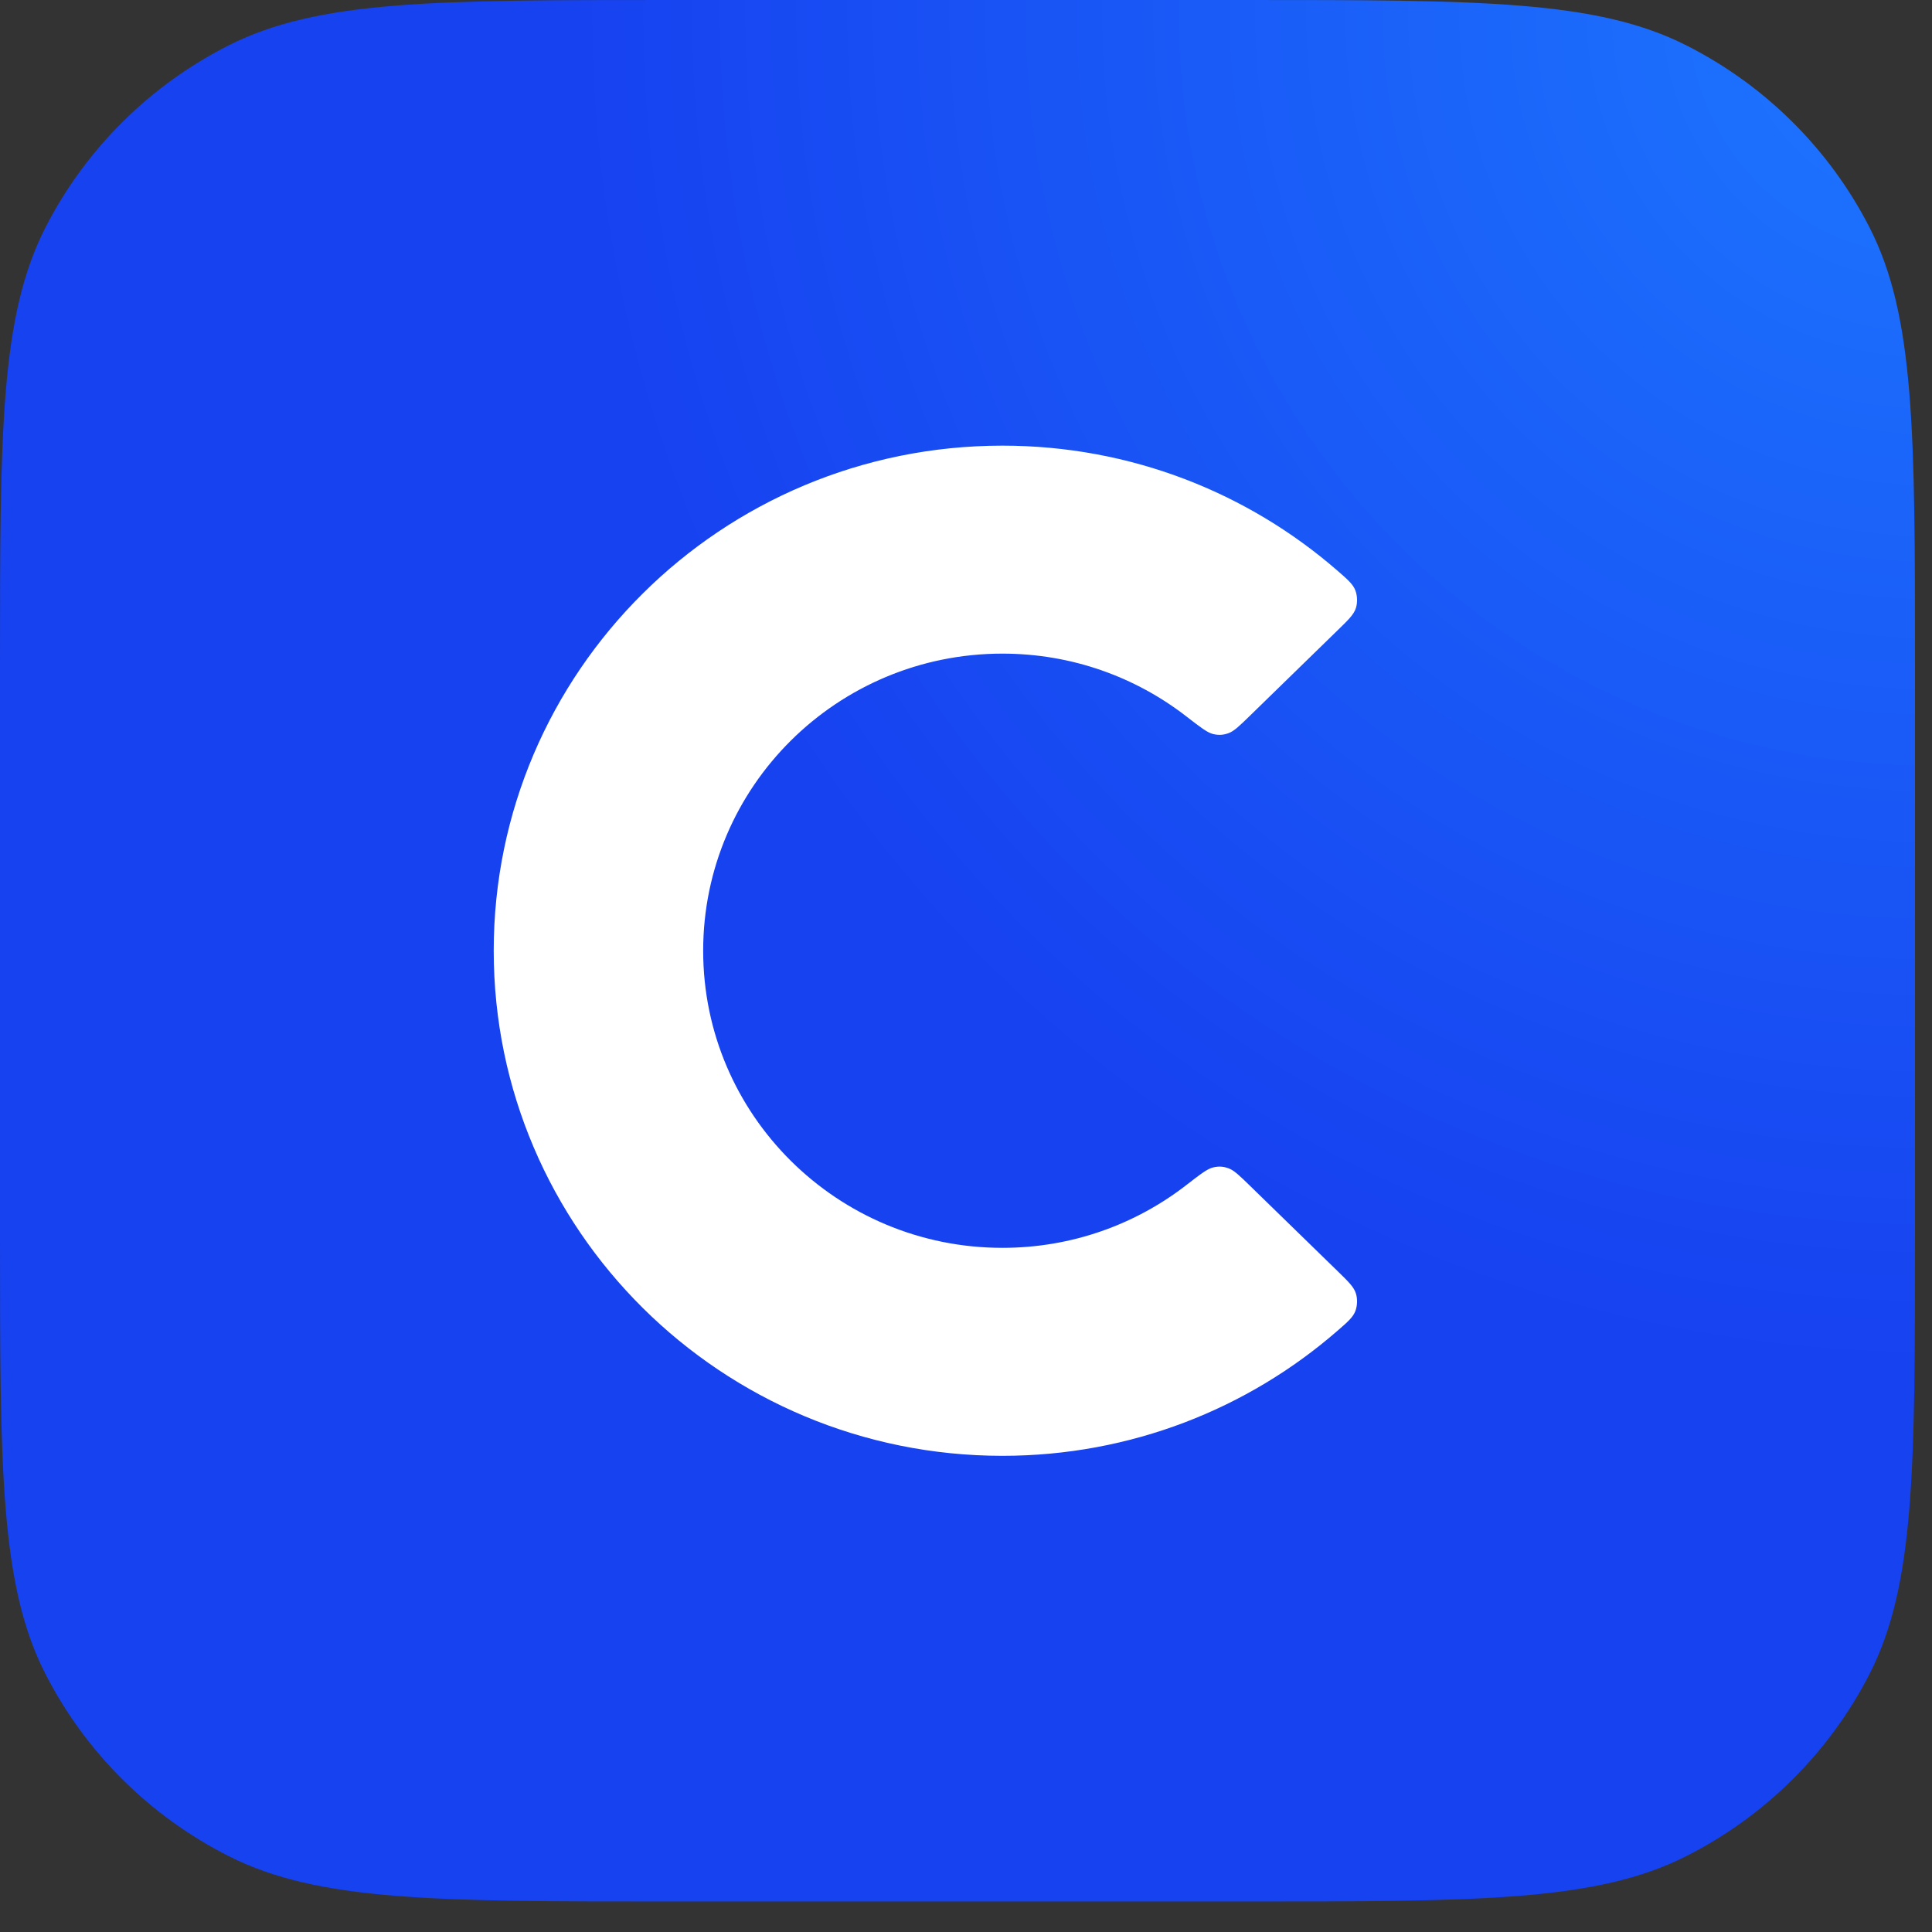
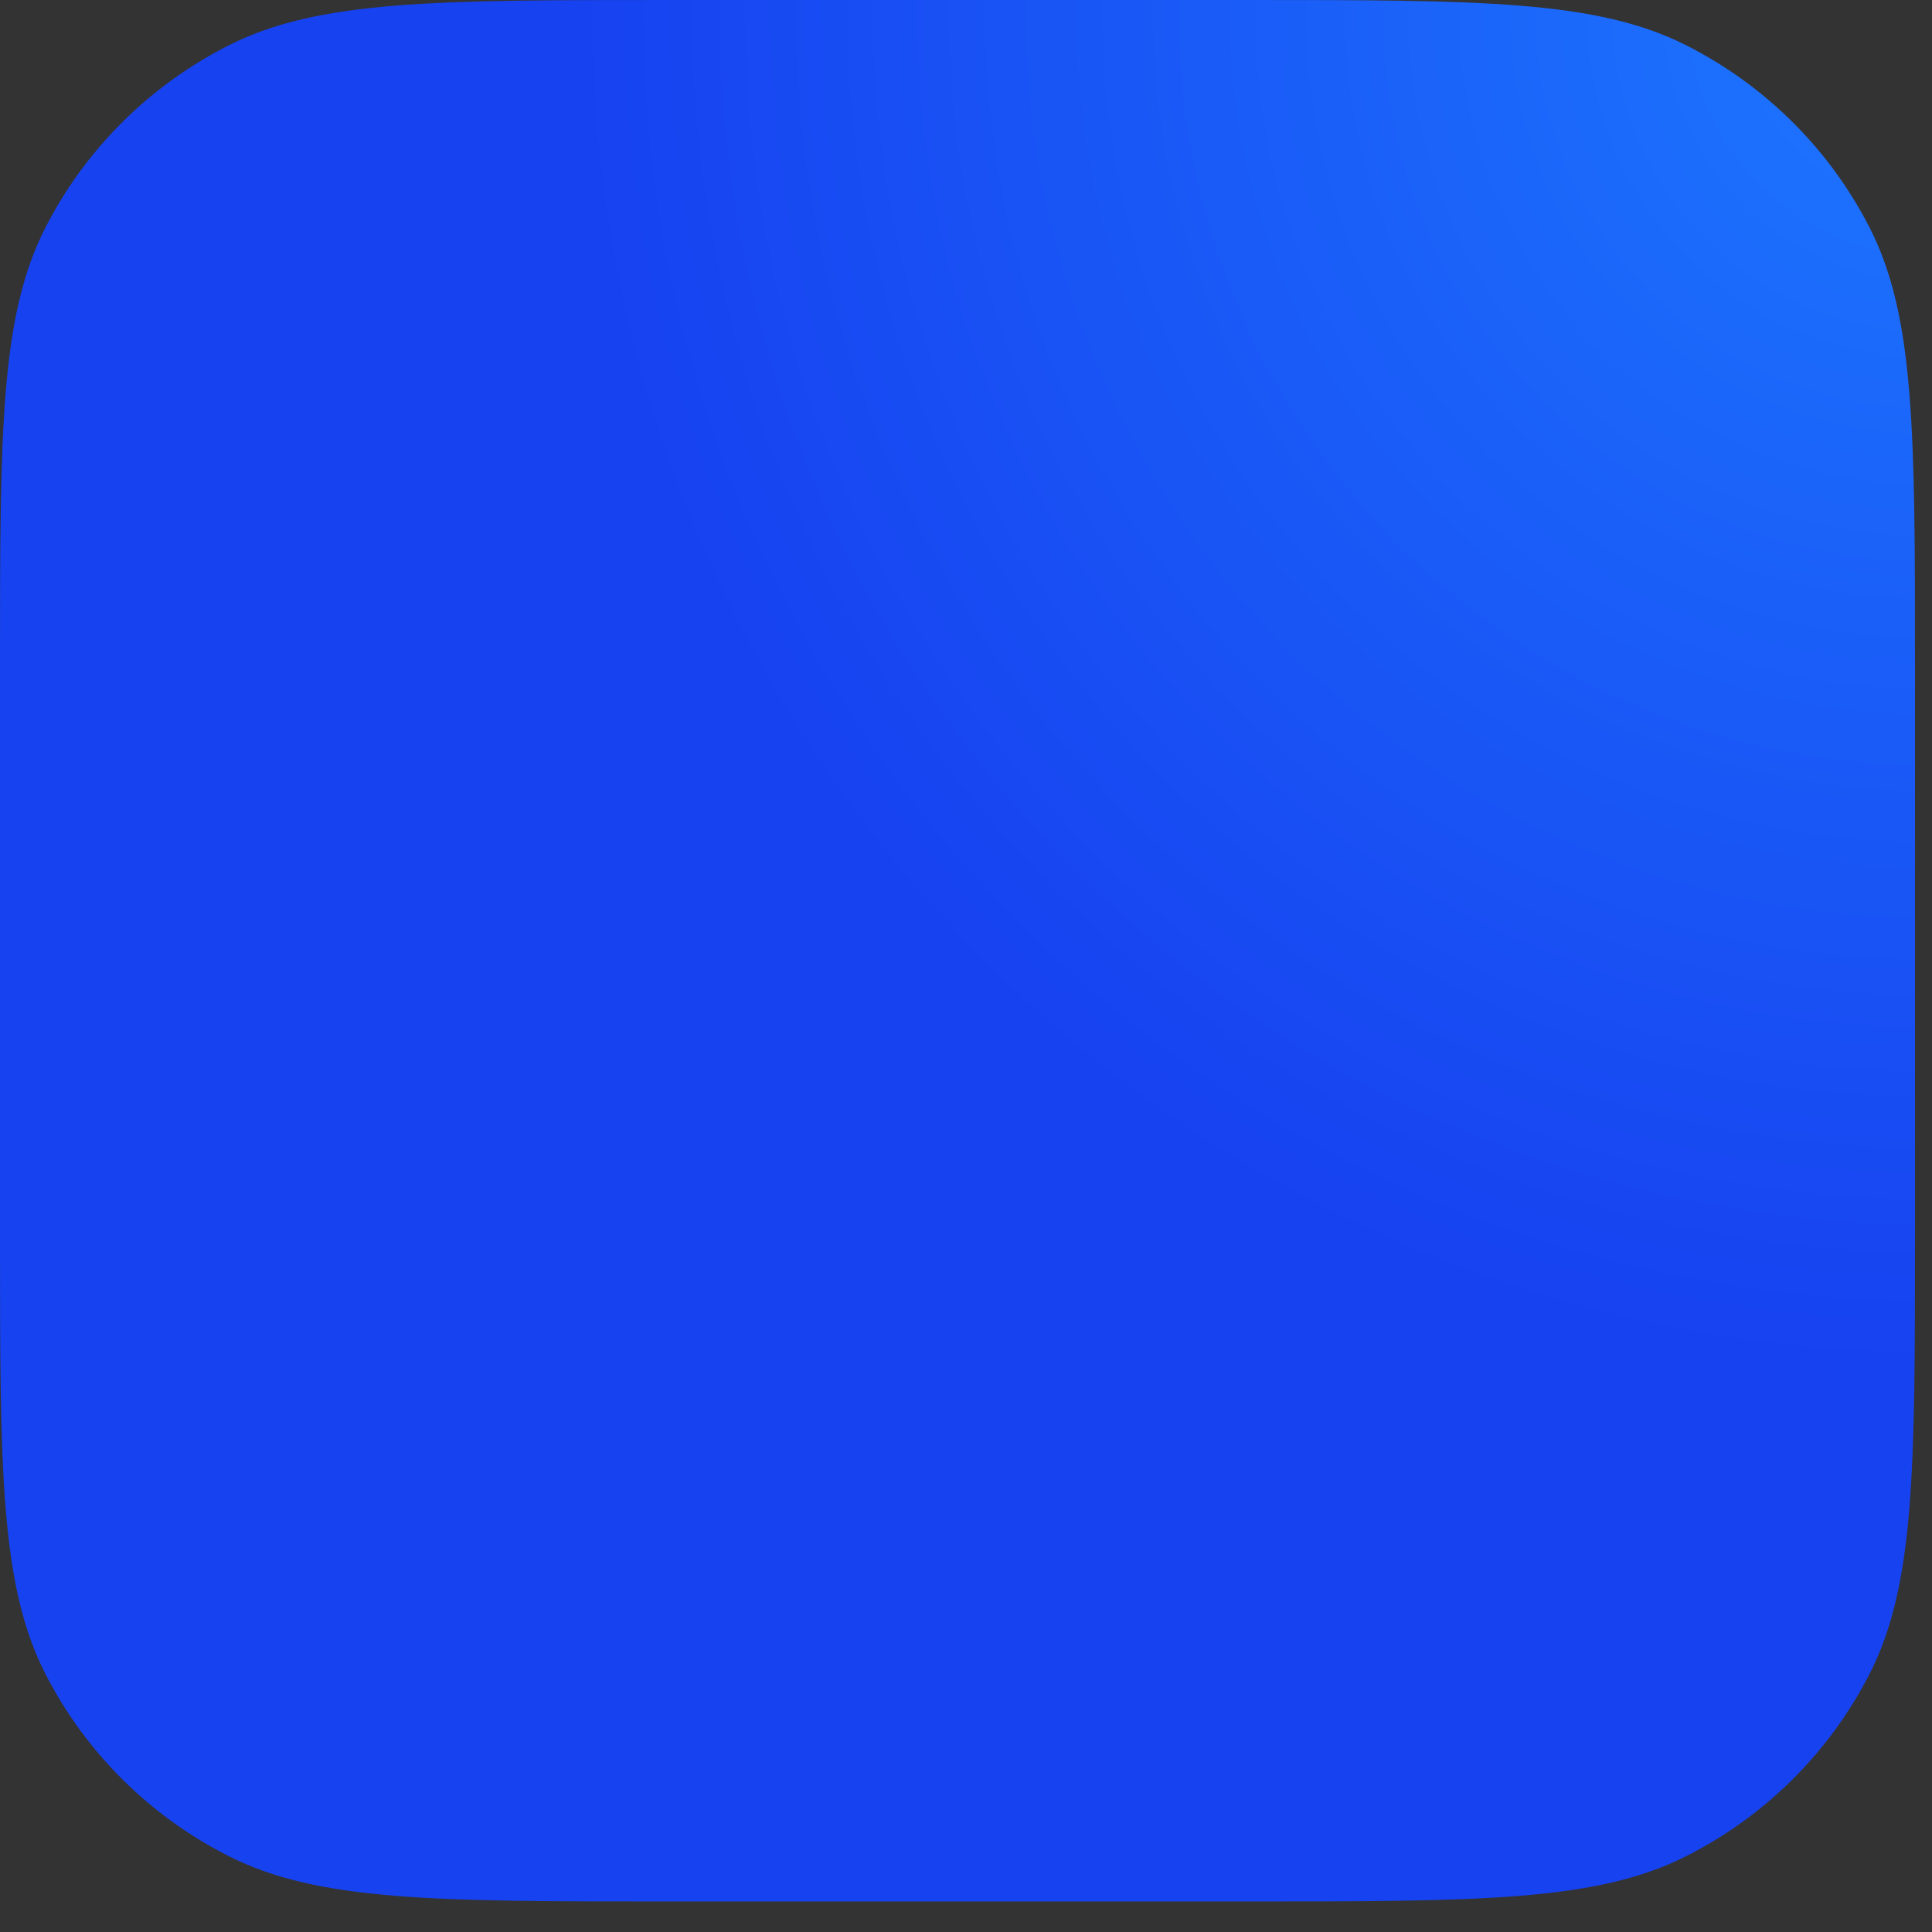
<svg xmlns="http://www.w3.org/2000/svg" width="51" height="51" viewBox="0 0 51 51" fill="none">
  <rect x="0" y="0" width="51" height="51" fill="#333333" stroke="none" />
  <path d="M0 17.568C0 11.419 0 8.344 1.205 5.995C2.265 3.929 3.957 2.249 6.038 1.197C8.403 0 11.5 0 17.693 0H32.858C39.052 0 42.148 0 44.514 1.197C46.594 2.249 48.286 3.929 49.346 5.995C50.551 8.344 50.551 11.419 50.551 17.568V32.626C50.551 38.776 50.551 41.85 49.346 44.199C48.286 46.265 46.594 47.945 44.514 48.997C42.148 50.194 39.052 50.194 32.858 50.194H17.693C11.5 50.194 8.403 50.194 6.038 48.997C3.957 47.945 2.265 46.265 1.205 44.199C0 41.85 0 38.776 0 32.626V17.568Z" fill="url(#paint0_radial_399_498)" />
-   <path d="M31.32 31.28C29.98 32.32 28.294 32.94 26.461 32.94C22.099 32.94 18.562 29.428 18.562 25.097C18.562 20.765 22.099 17.254 26.461 17.254C28.294 17.254 29.98 17.874 31.32 18.914C31.688 19.198 31.871 19.341 32.024 19.377C32.172 19.411 32.286 19.405 32.429 19.354C32.577 19.301 32.721 19.161 33.009 18.88L35.317 16.631C35.599 16.357 35.739 16.22 35.793 16.049C35.837 15.907 35.832 15.73 35.78 15.59C35.717 15.422 35.58 15.303 35.306 15.065C32.944 13.01 29.849 11.764 26.461 11.764C19.045 11.764 13.033 17.733 13.033 25.097C13.033 32.461 19.045 38.43 26.461 38.43C29.849 38.43 32.944 37.184 35.306 35.129C35.58 34.891 35.717 34.772 35.78 34.604C35.832 34.464 35.837 34.287 35.793 34.145C35.739 33.974 35.599 33.837 35.317 33.562L33.009 31.314C32.721 31.033 32.577 30.893 32.429 30.84C32.286 30.789 32.172 30.783 32.024 30.817C31.871 30.853 31.688 30.995 31.32 31.28Z" fill="white" />
  <defs>
    <radialGradient id="paint0_radial_399_498" cx="0" cy="0" r="1" gradientUnits="userSpaceOnUse" gradientTransform="translate(50.551 -1.4959e-06) rotate(135.203) scale(35.619 35.618)">
      <stop stop-color="#1D77FF" />
      <stop offset="1" stop-color="#1742F0" />
    </radialGradient>
  </defs>
</svg>